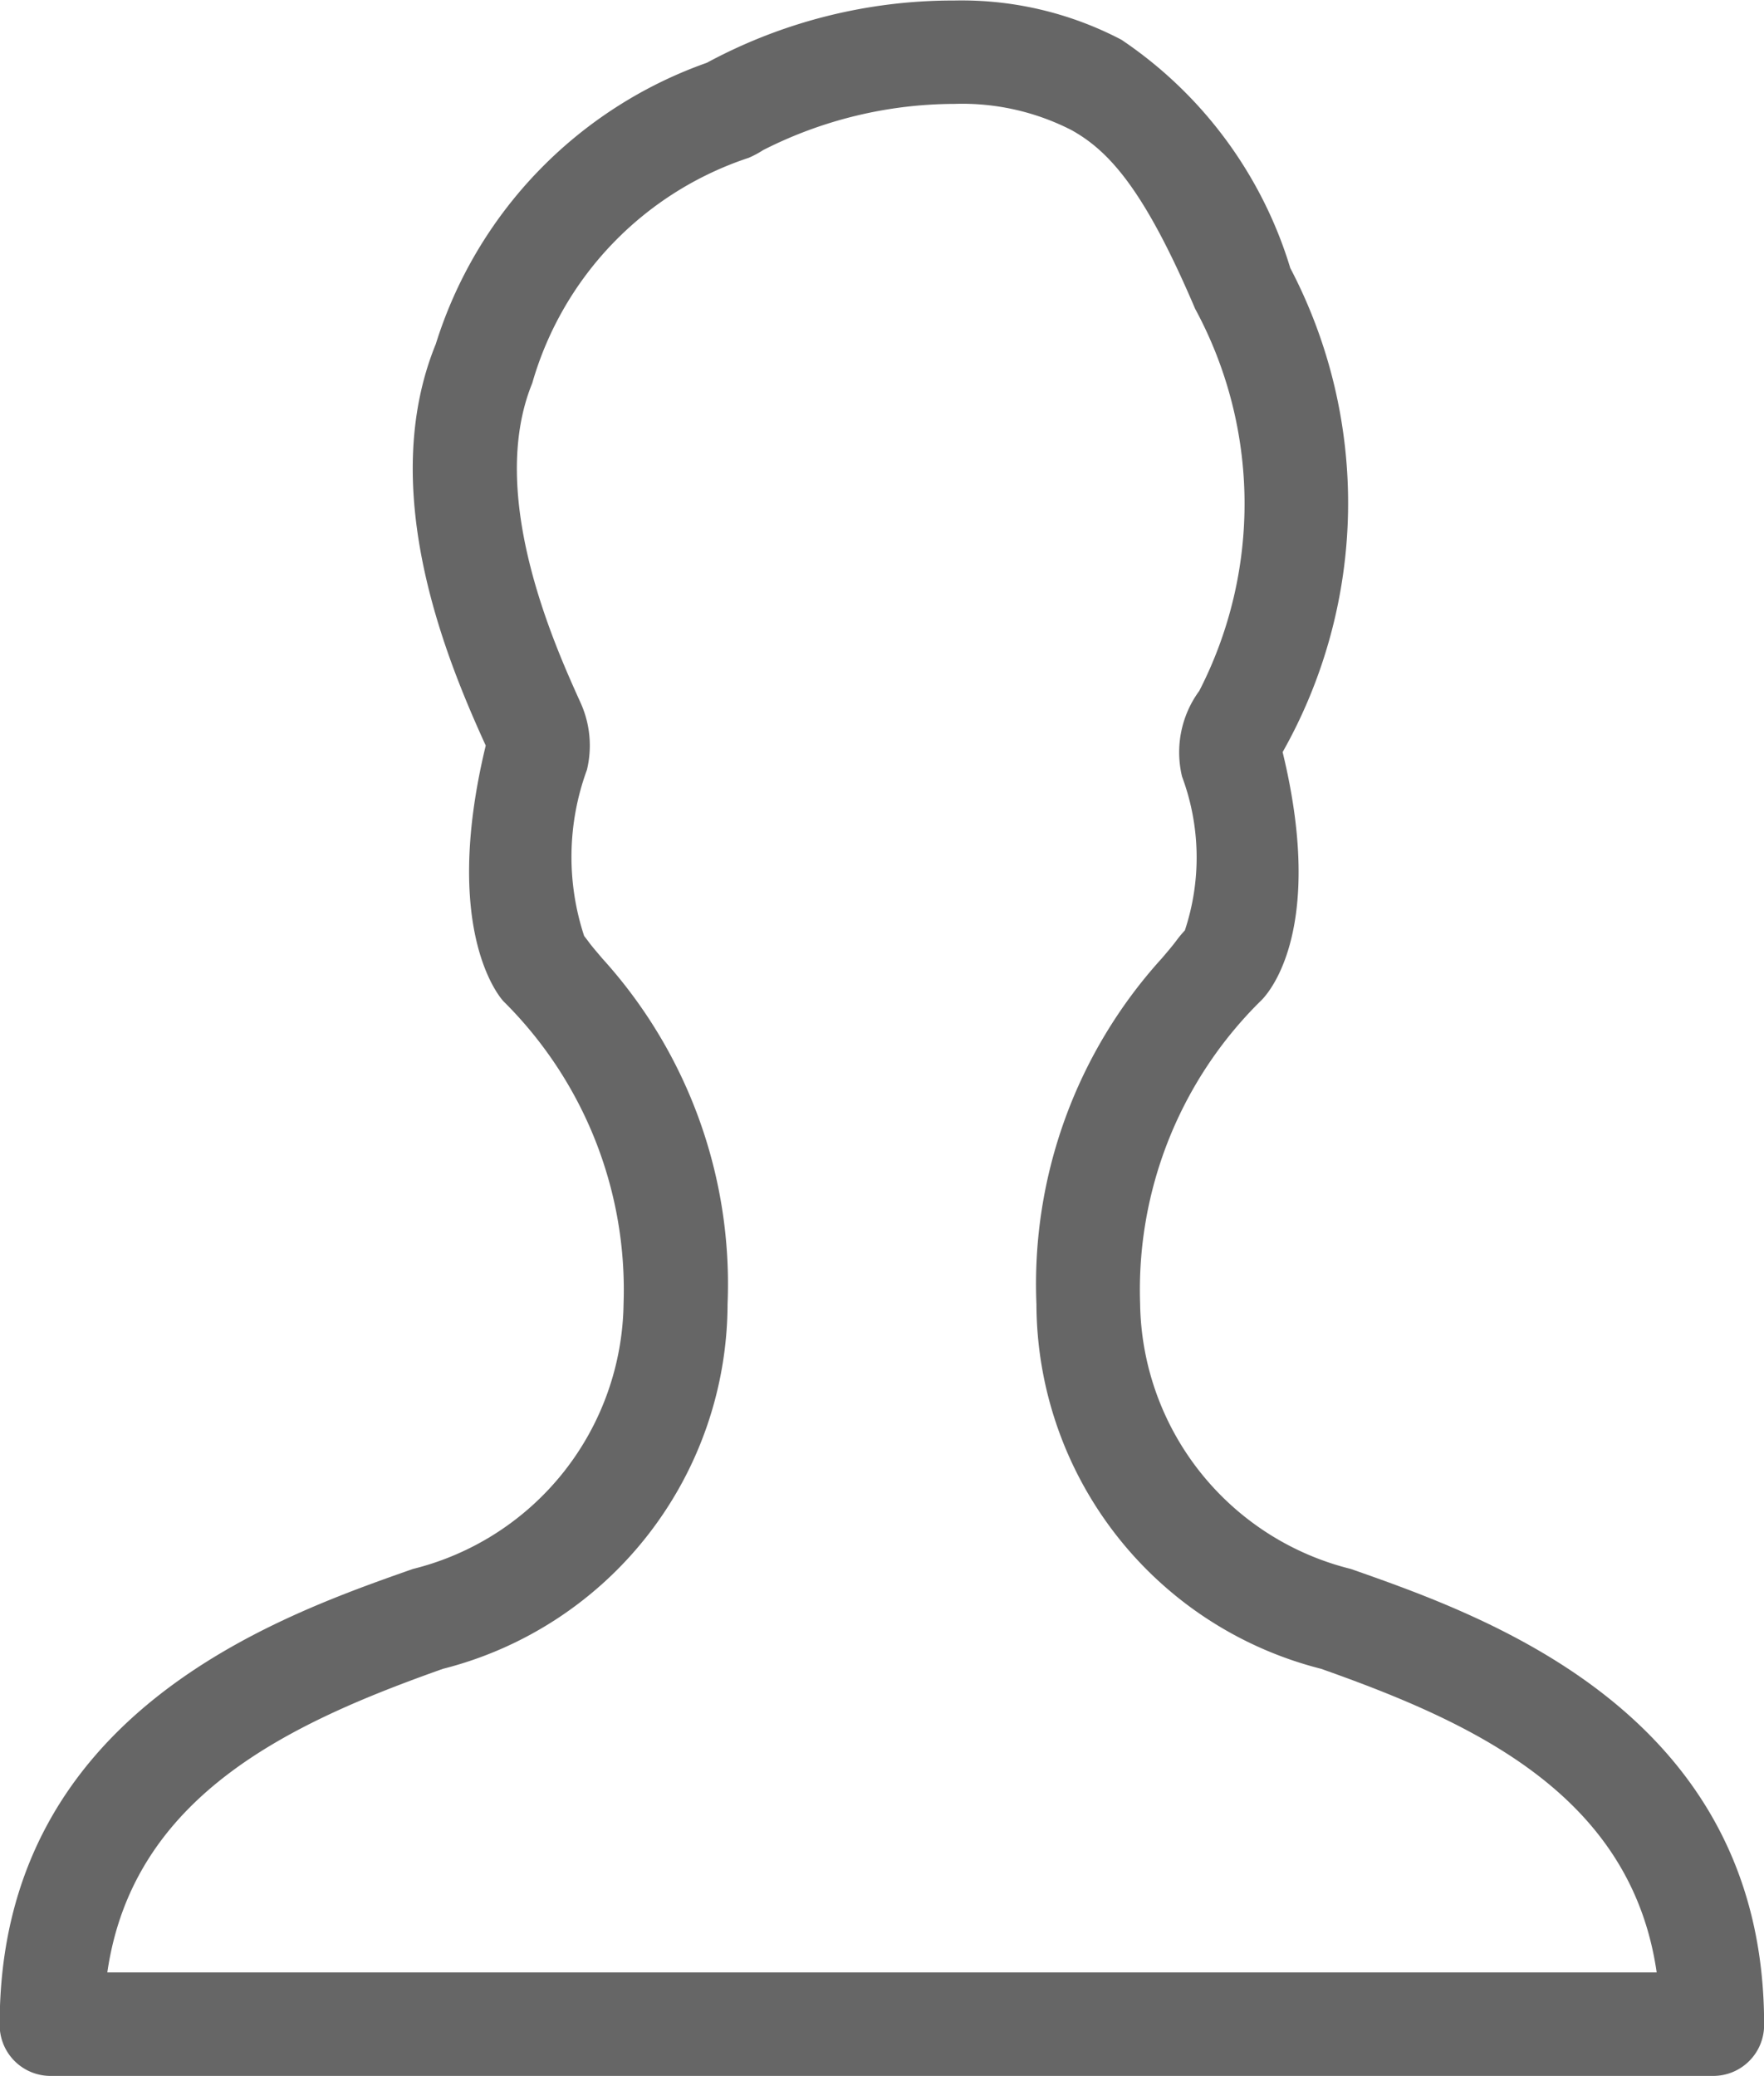
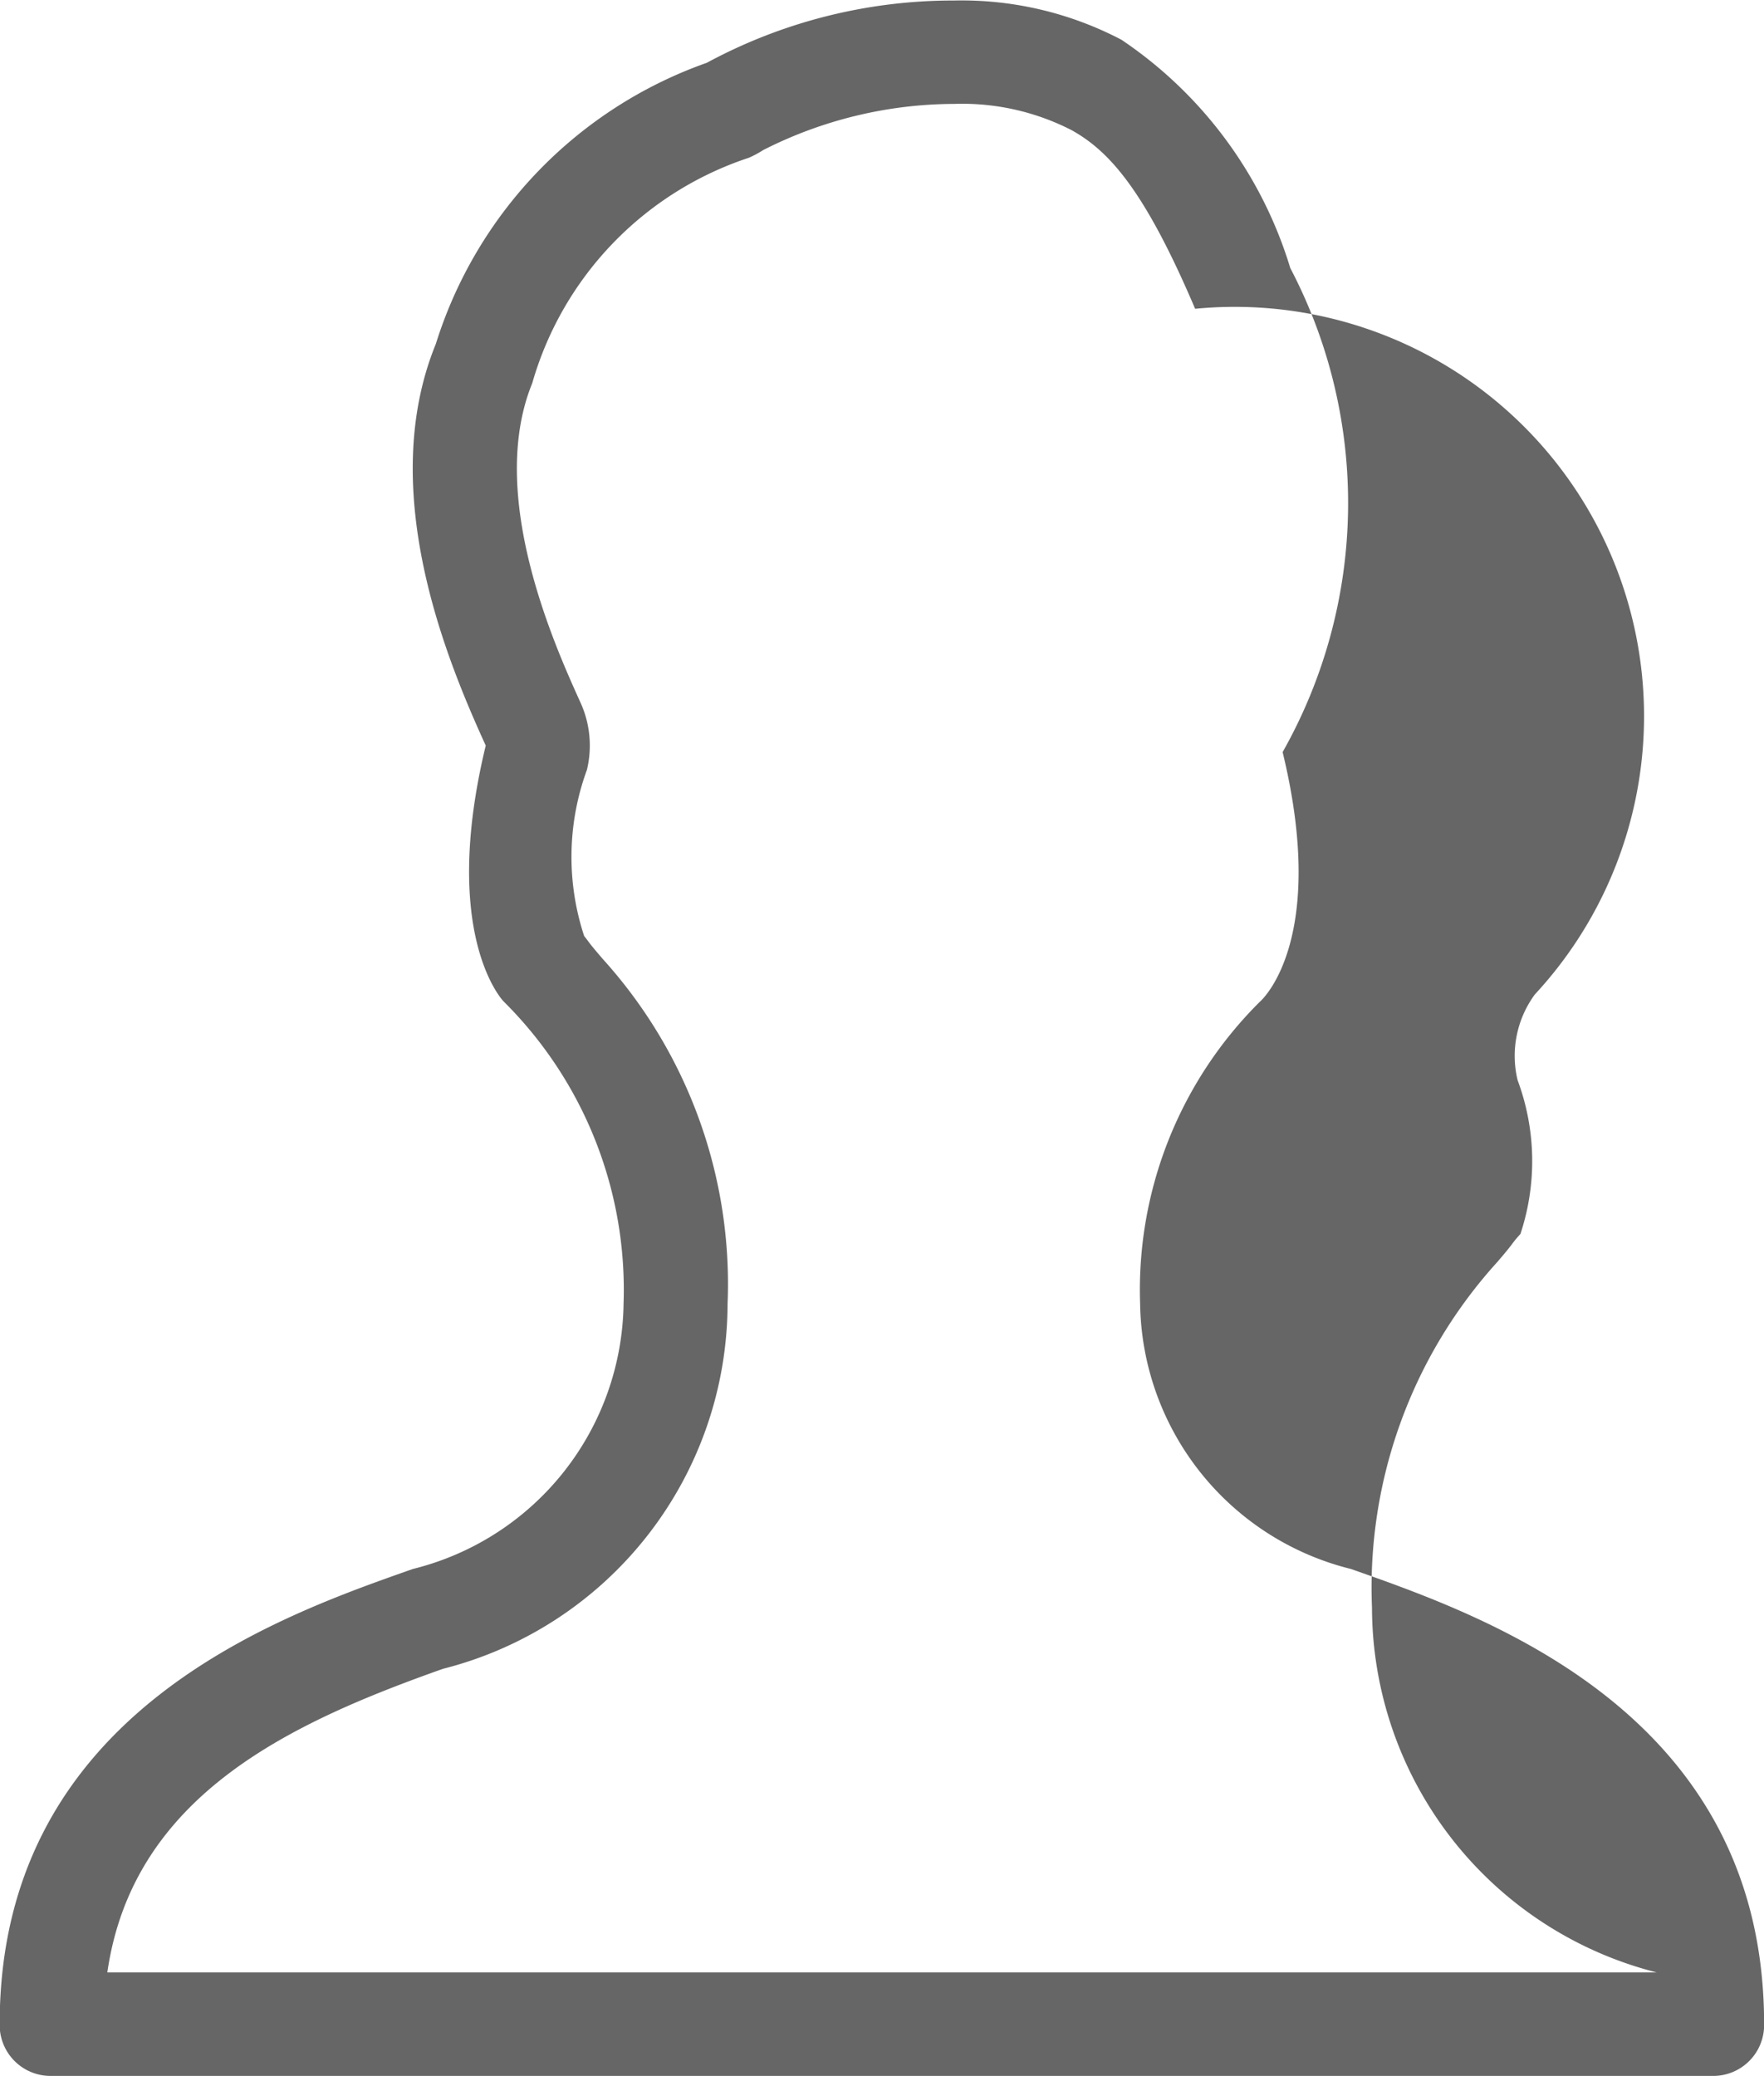
<svg xmlns="http://www.w3.org/2000/svg" width="16.996" height="20" viewBox="0 0 16.996 20">
-   <path id="Users_1_2x.png" data-name="Users 1@2x.png" d="M-1445.731-983.356a3.909,3.909,0,0,0-1.157,2.914,2.672,2.672,0,0,0,2.031,2.554c1.29.454,3.981,1.384,3.981,4.384a.49.49,0,0,1-.5.5h-16a.49.49,0,0,1-.5-.5c0-3,2.691-3.929,3.981-4.384a2.671,2.671,0,0,0,2.03-2.554,3.912,3.912,0,0,0-1.156-2.914s-.615-.63-.172-2.465c-.364-.8-1.061-2.448-.481-3.869a4.2,4.2,0,0,1,2.611-2.709,4.99,4.99,0,0,1,2.382-.6,3.315,3.315,0,0,1,1.613.378,4.076,4.076,0,0,1,1.627,2.2,4.878,4.878,0,0,1-.074,4.663C-1445.07-983.924-1445.731-983.356-1445.731-983.356Zm-.627-6.673c-.491-1.153-.832-1.522-1.192-1.722a2.31,2.31,0,0,0-1.128-.252,4.085,4.085,0,0,0-1.842.445.958.958,0,0,1-.138.074,3.221,3.221,0,0,0-2.087,2.172c-.44,1.078.218,2.531.466,3.079a1,1,0,0,1,.061.646,2.437,2.437,0,0,0-.027,1.6l.036.047c.037.052.086.107.138.169a4.667,4.667,0,0,1,1.208,3.332,3.635,3.635,0,0,1-2.742,3.513c-1.466.52-2.987,1.216-3.234,2.925h14.928c-.248-1.718-1.782-2.412-3.233-2.925a3.635,3.635,0,0,1-2.743-3.513,4.668,4.668,0,0,1,1.208-3.332c.053-.062.1-.117.139-.169a1.056,1.056,0,0,1,.083-.1,2.231,2.231,0,0,0-.027-1.482,1,1,0,0,1,.166-.826A3.943,3.943,0,0,0-1446.358-990.029Z" transform="translate(1457.873 993.004)" fill="#666" fill-rule="evenodd" />
+   <path id="Users_1_2x.png" data-name="Users 1@2x.png" d="M-1445.731-983.356a3.909,3.909,0,0,0-1.157,2.914,2.672,2.672,0,0,0,2.031,2.554c1.29.454,3.981,1.384,3.981,4.384a.49.49,0,0,1-.5.5h-16a.49.49,0,0,1-.5-.5c0-3,2.691-3.929,3.981-4.384a2.671,2.671,0,0,0,2.03-2.554,3.912,3.912,0,0,0-1.156-2.914s-.615-.63-.172-2.465c-.364-.8-1.061-2.448-.481-3.869a4.2,4.2,0,0,1,2.611-2.709,4.99,4.99,0,0,1,2.382-.6,3.315,3.315,0,0,1,1.613.378,4.076,4.076,0,0,1,1.627,2.2,4.878,4.878,0,0,1-.074,4.663C-1445.07-983.924-1445.731-983.356-1445.731-983.356Zm-.627-6.673c-.491-1.153-.832-1.522-1.192-1.722a2.31,2.31,0,0,0-1.128-.252,4.085,4.085,0,0,0-1.842.445.958.958,0,0,1-.138.074,3.221,3.221,0,0,0-2.087,2.172c-.44,1.078.218,2.531.466,3.079a1,1,0,0,1,.061.646,2.437,2.437,0,0,0-.027,1.6l.036.047c.037.052.086.107.138.169a4.667,4.667,0,0,1,1.208,3.332,3.635,3.635,0,0,1-2.742,3.513c-1.466.52-2.987,1.216-3.234,2.925h14.928a3.635,3.635,0,0,1-2.743-3.513,4.668,4.668,0,0,1,1.208-3.332c.053-.062.1-.117.139-.169a1.056,1.056,0,0,1,.083-.1,2.231,2.231,0,0,0-.027-1.482,1,1,0,0,1,.166-.826A3.943,3.943,0,0,0-1446.358-990.029Z" transform="translate(1457.873 993.004)" fill="#666" fill-rule="evenodd" />
</svg>